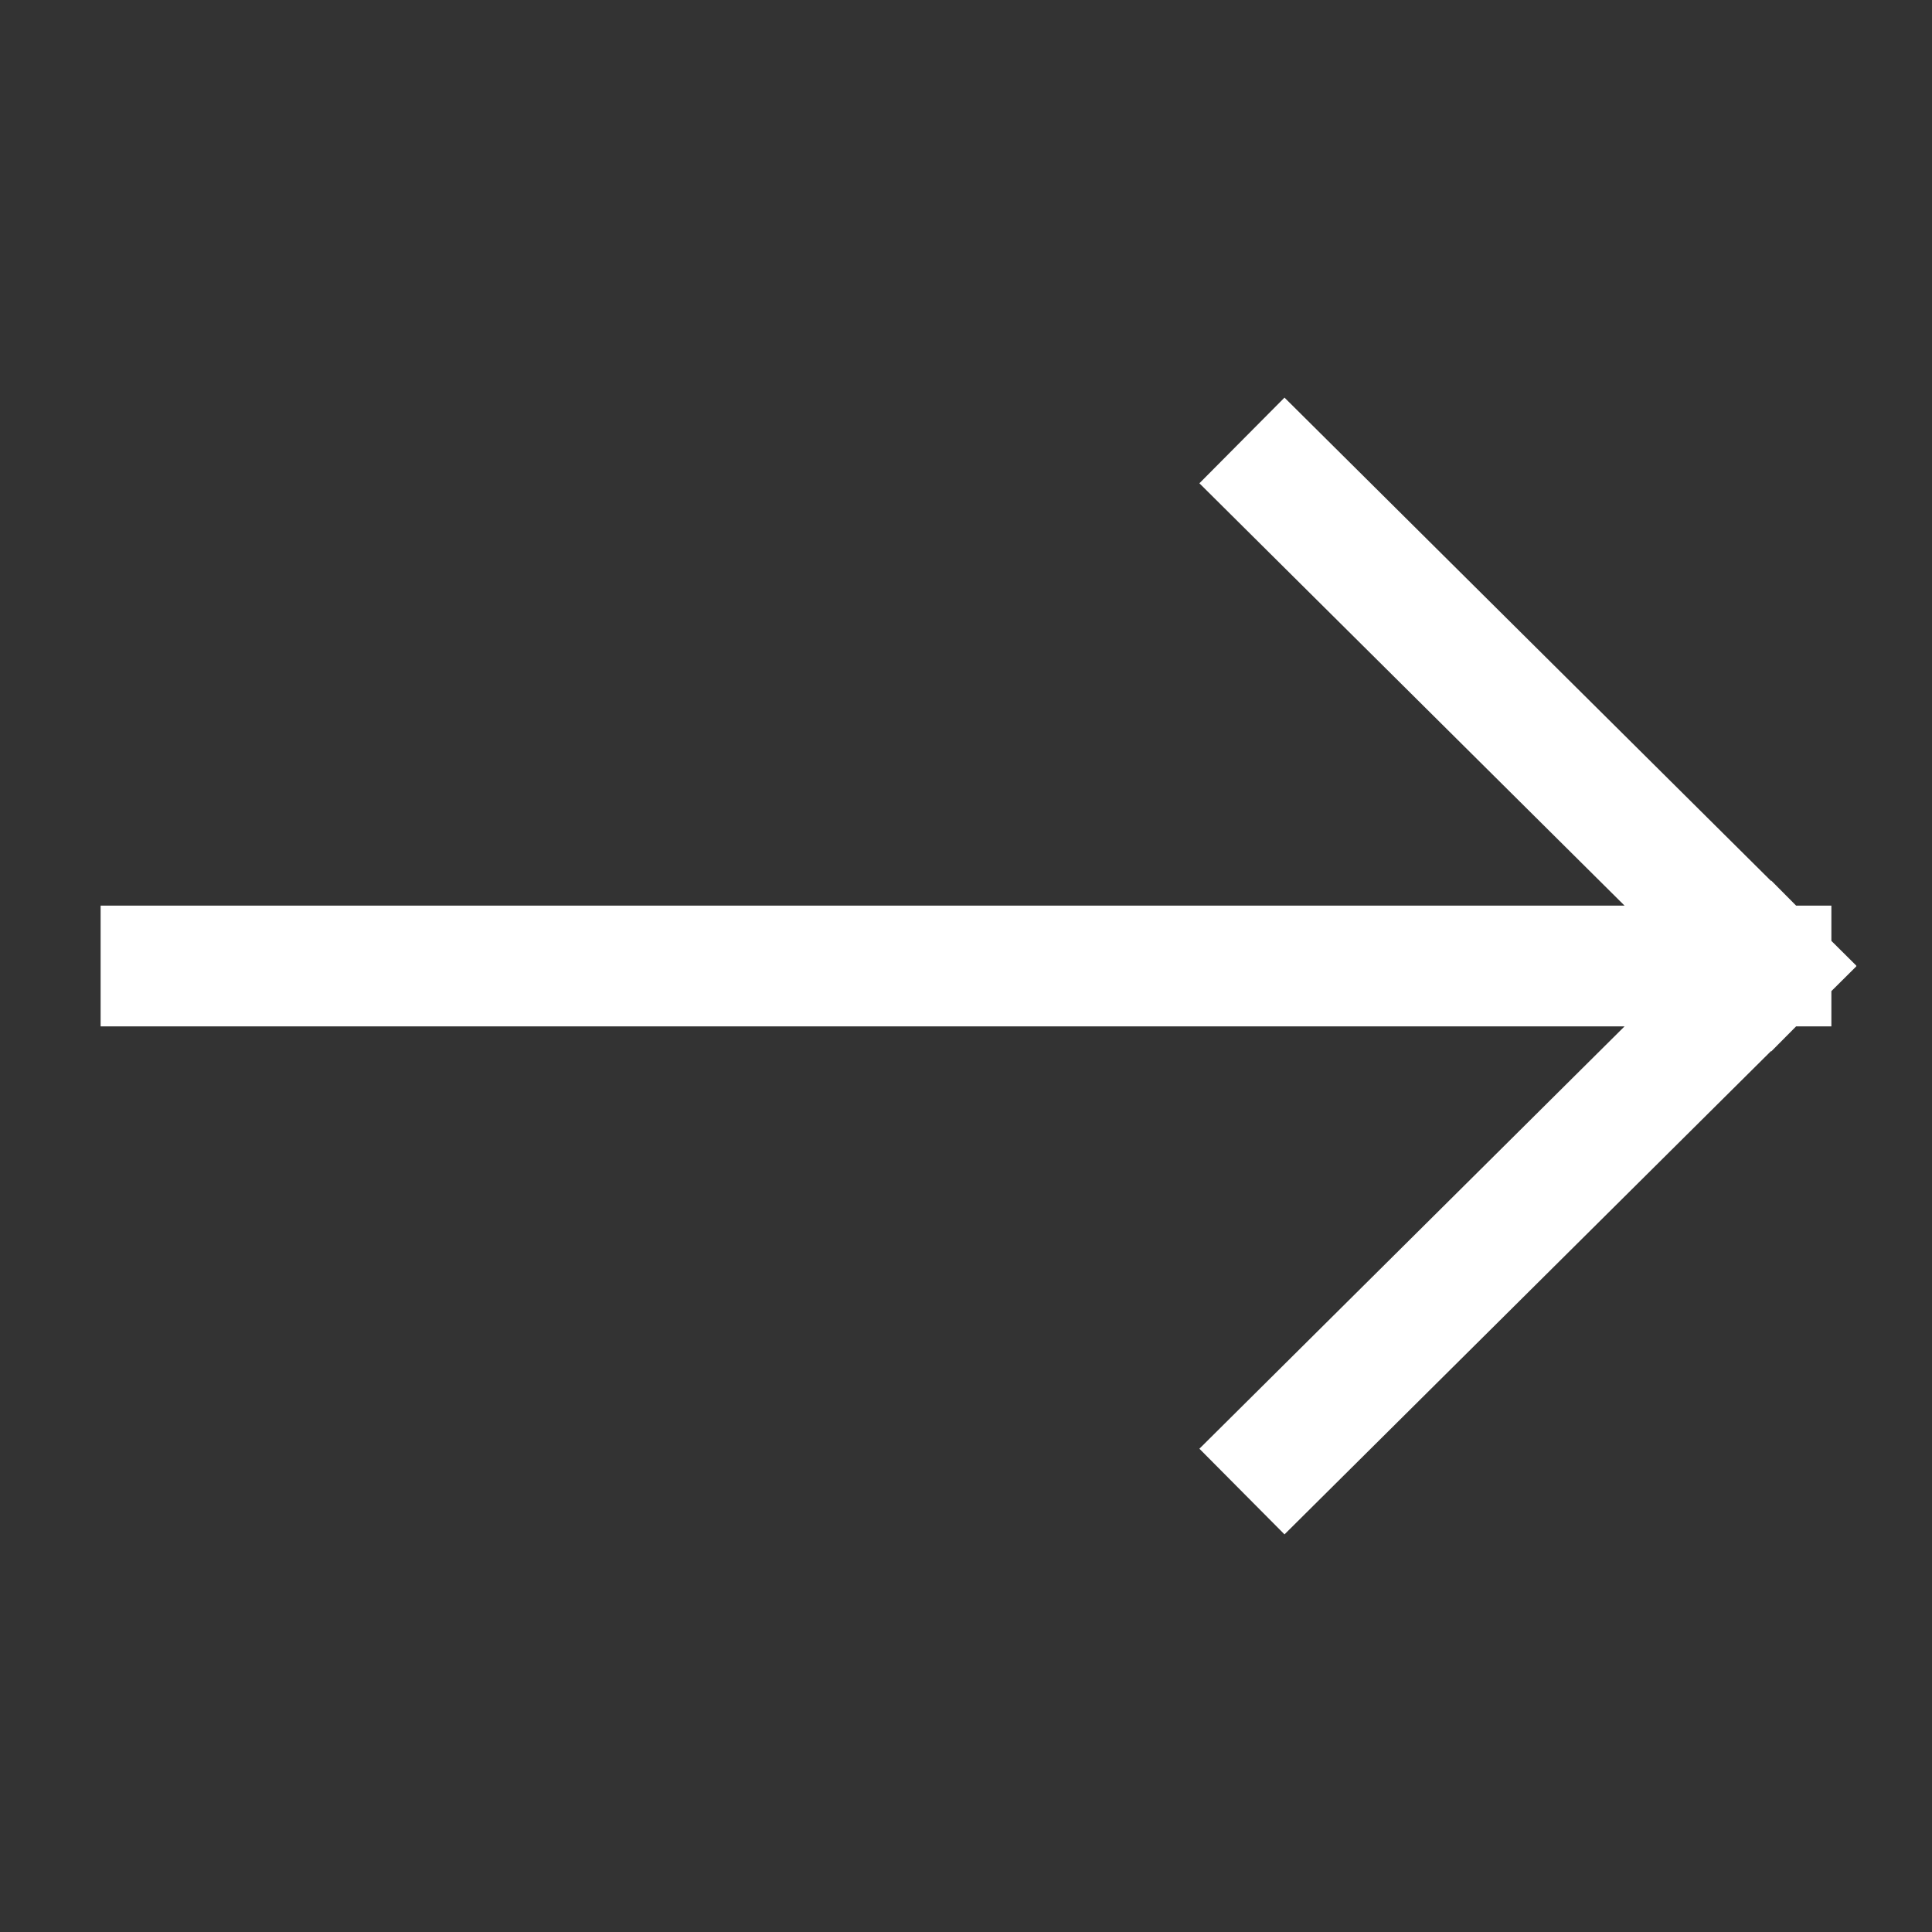
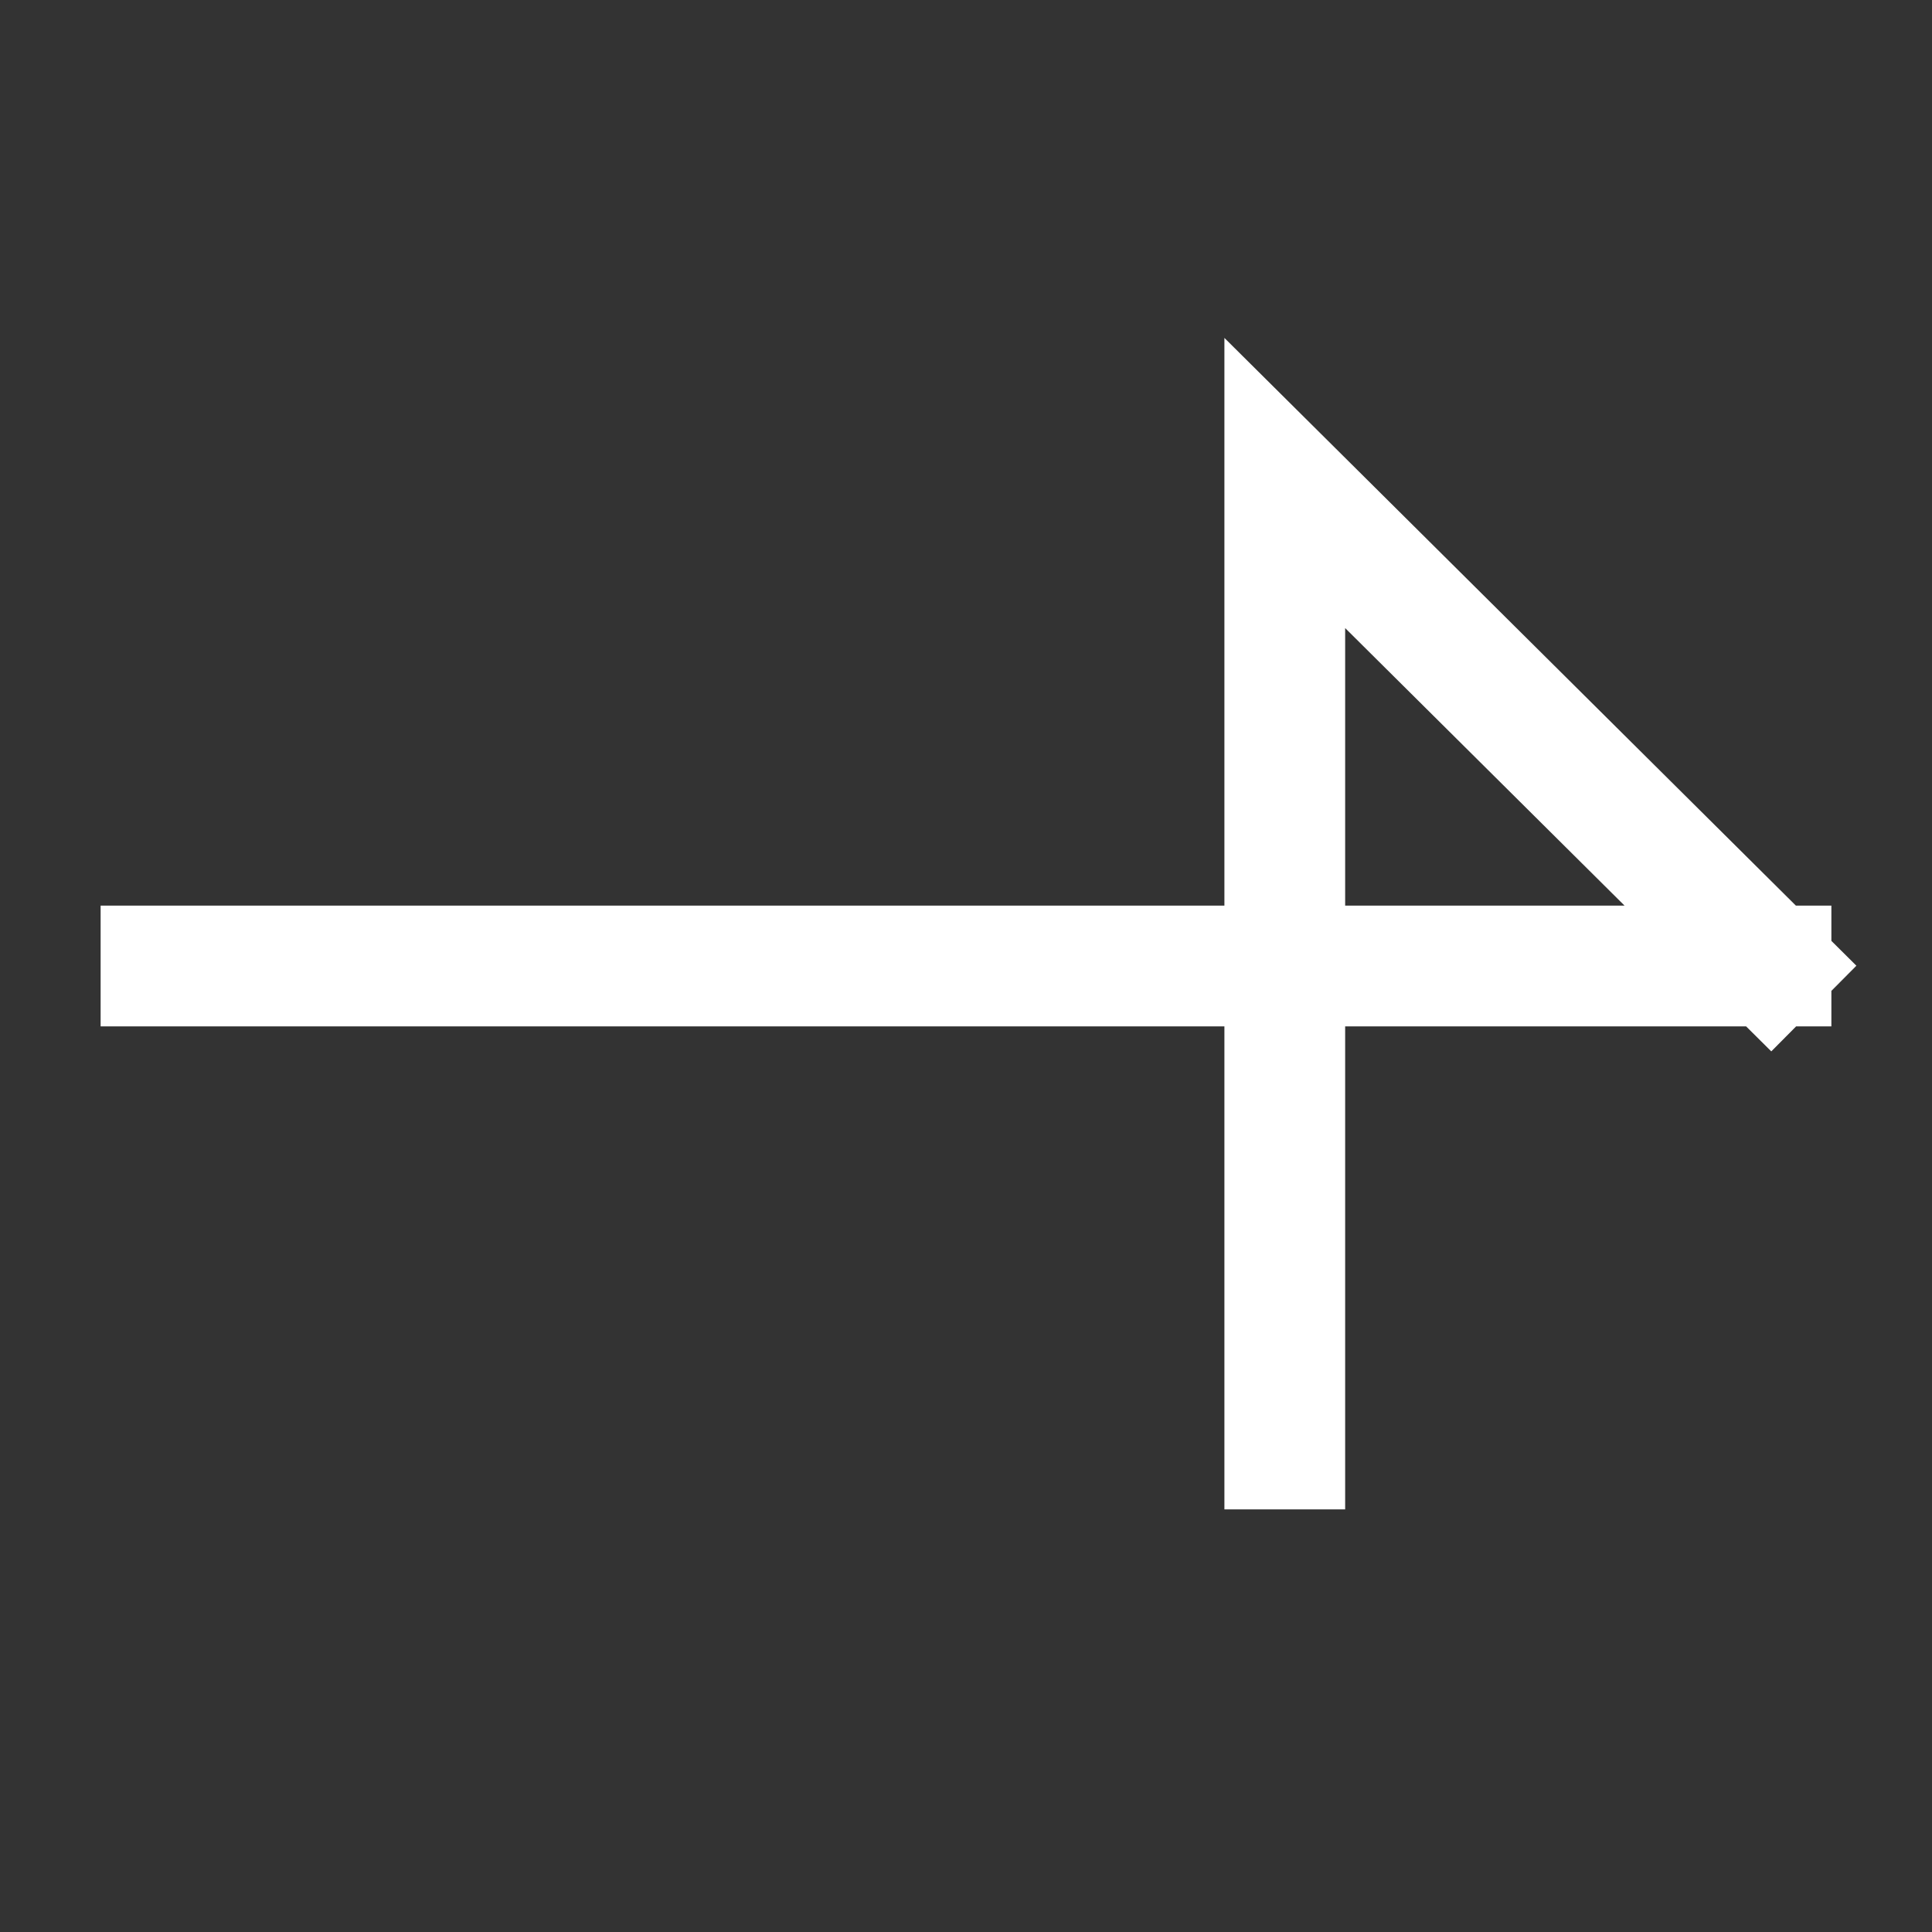
<svg xmlns="http://www.w3.org/2000/svg" width="24" height="24" viewBox="0 0 24 24" fill="none">
  <rect x="0" y="0" width="24" height="24" fill="#333333" stroke="none" />
-   <path d="M22 12H2M22 12L15.96 6M22 12L15.96 18" stroke="white" stroke-width="1.5" stroke-linecap="square" />
+   <path d="M22 12H2M22 12L15.96 6L15.96 18" stroke="white" stroke-width="1.5" stroke-linecap="square" />
</svg>